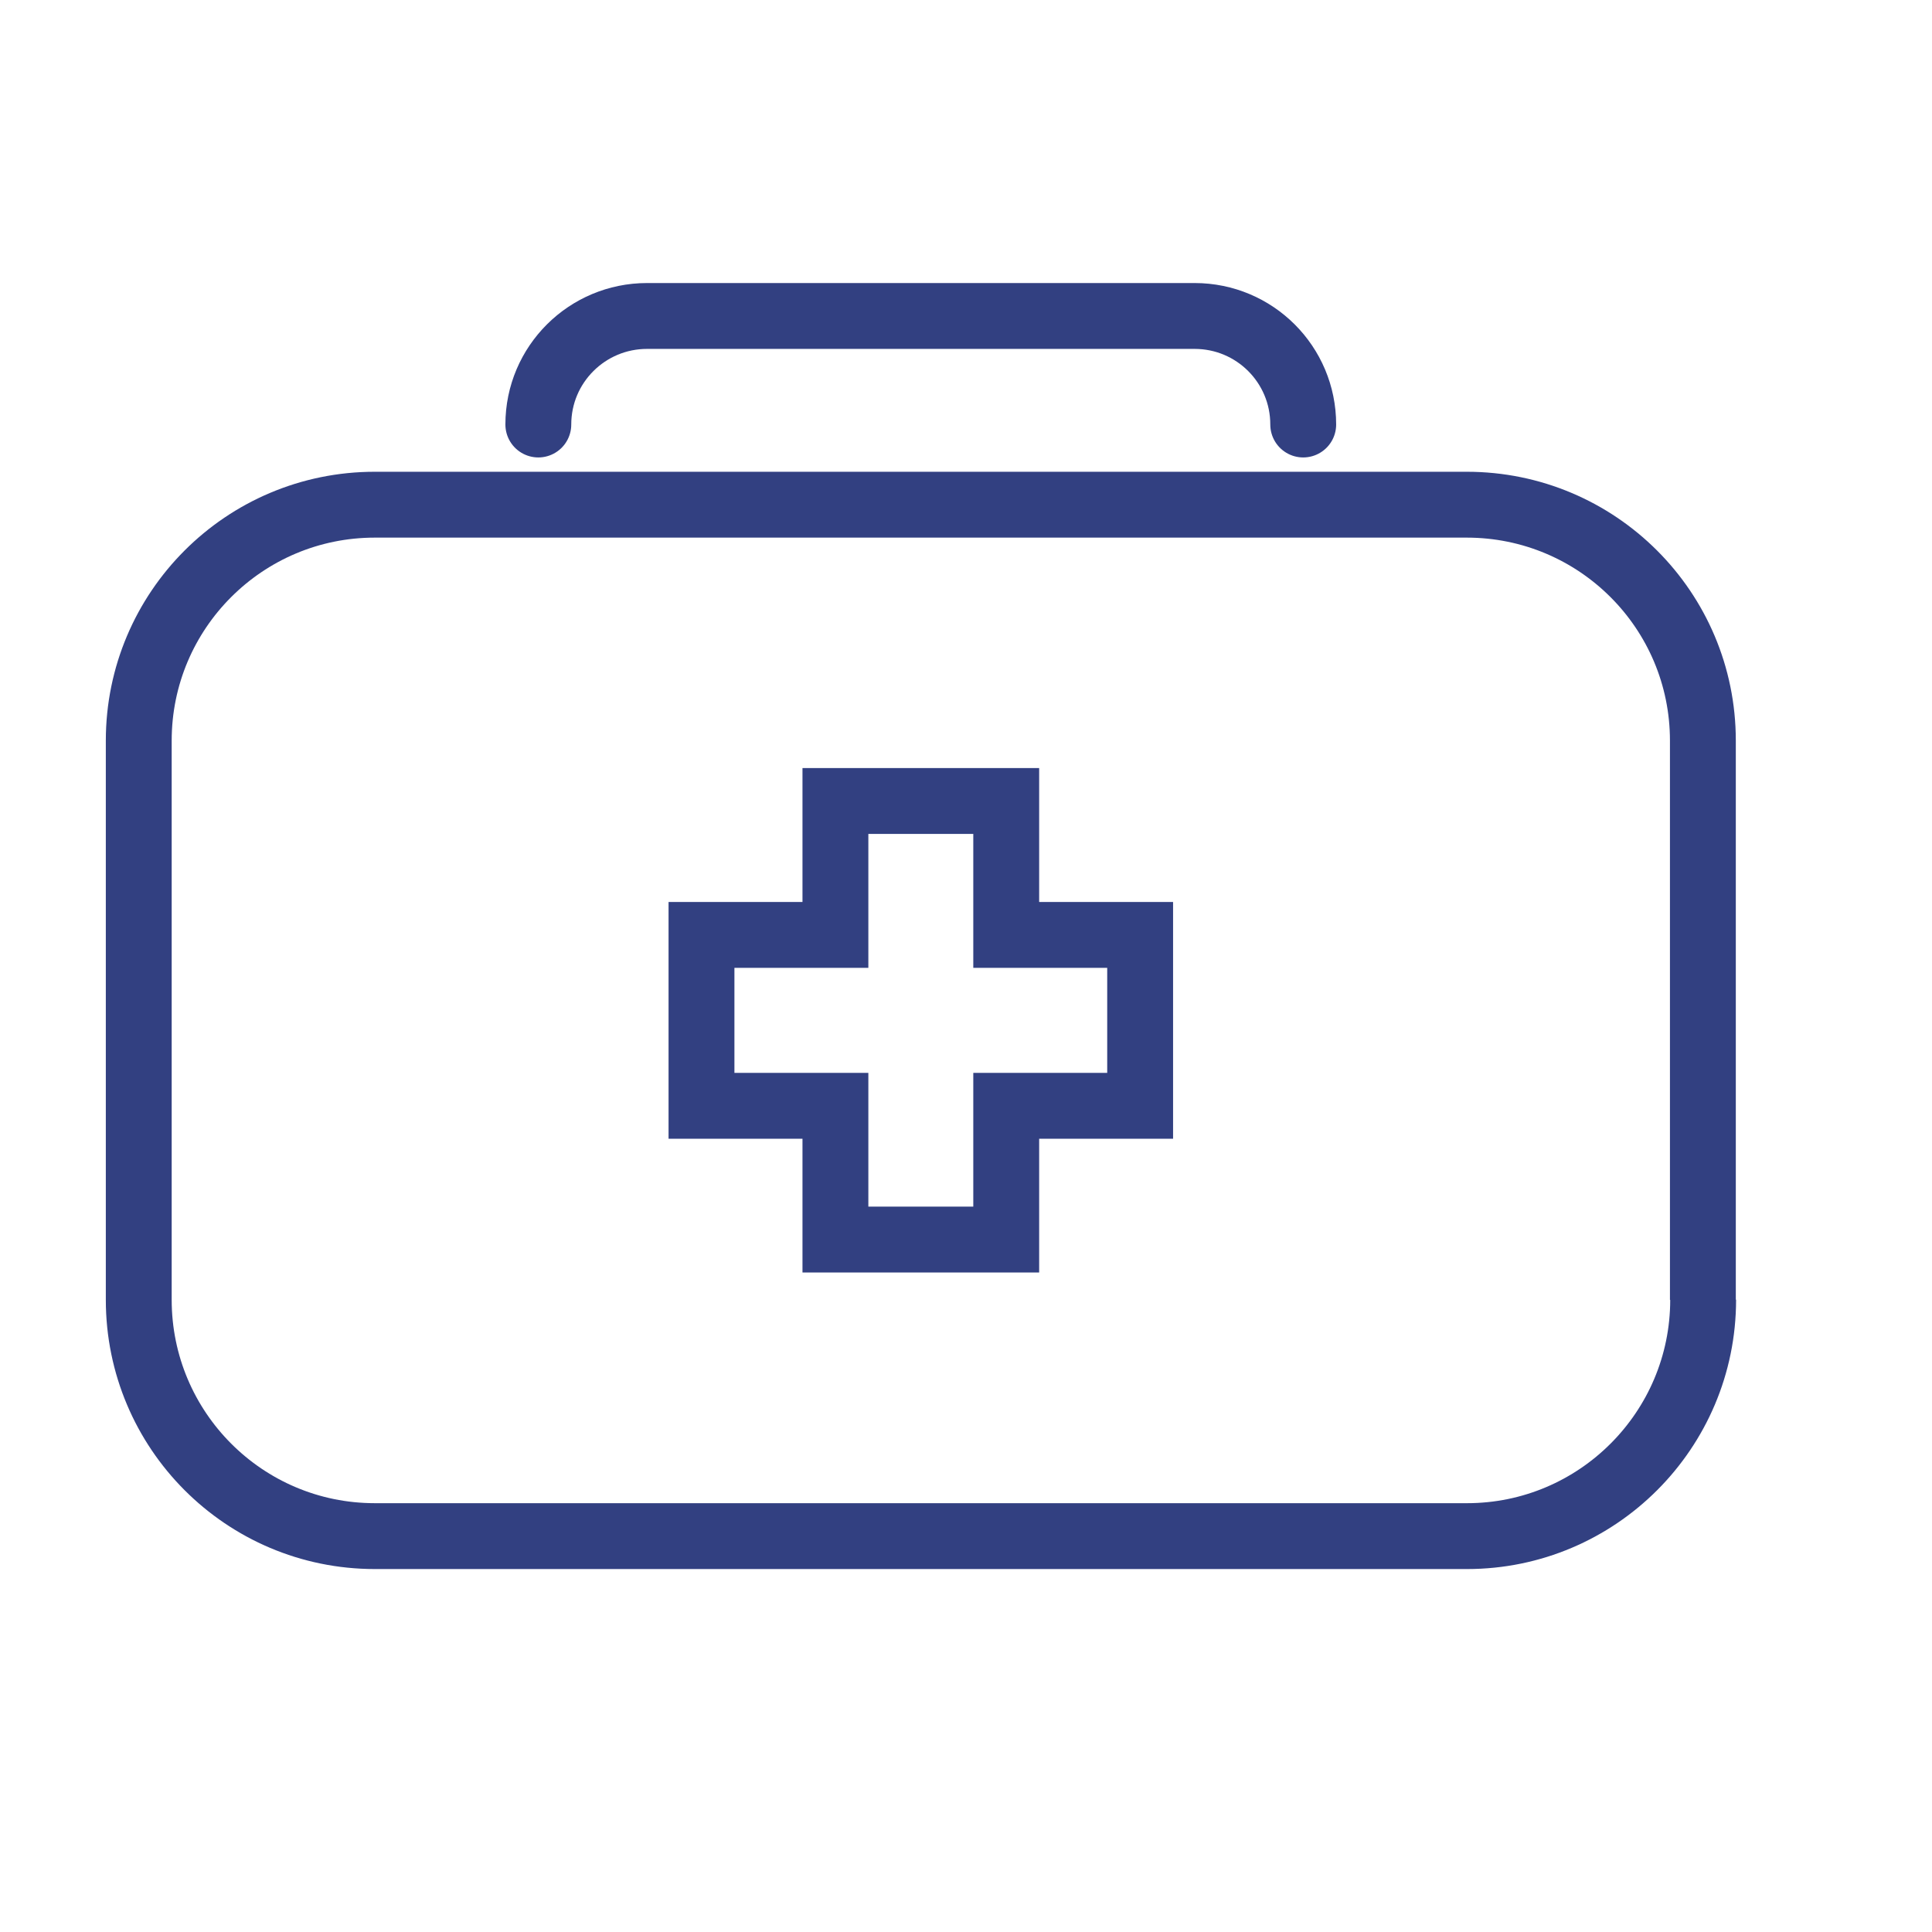
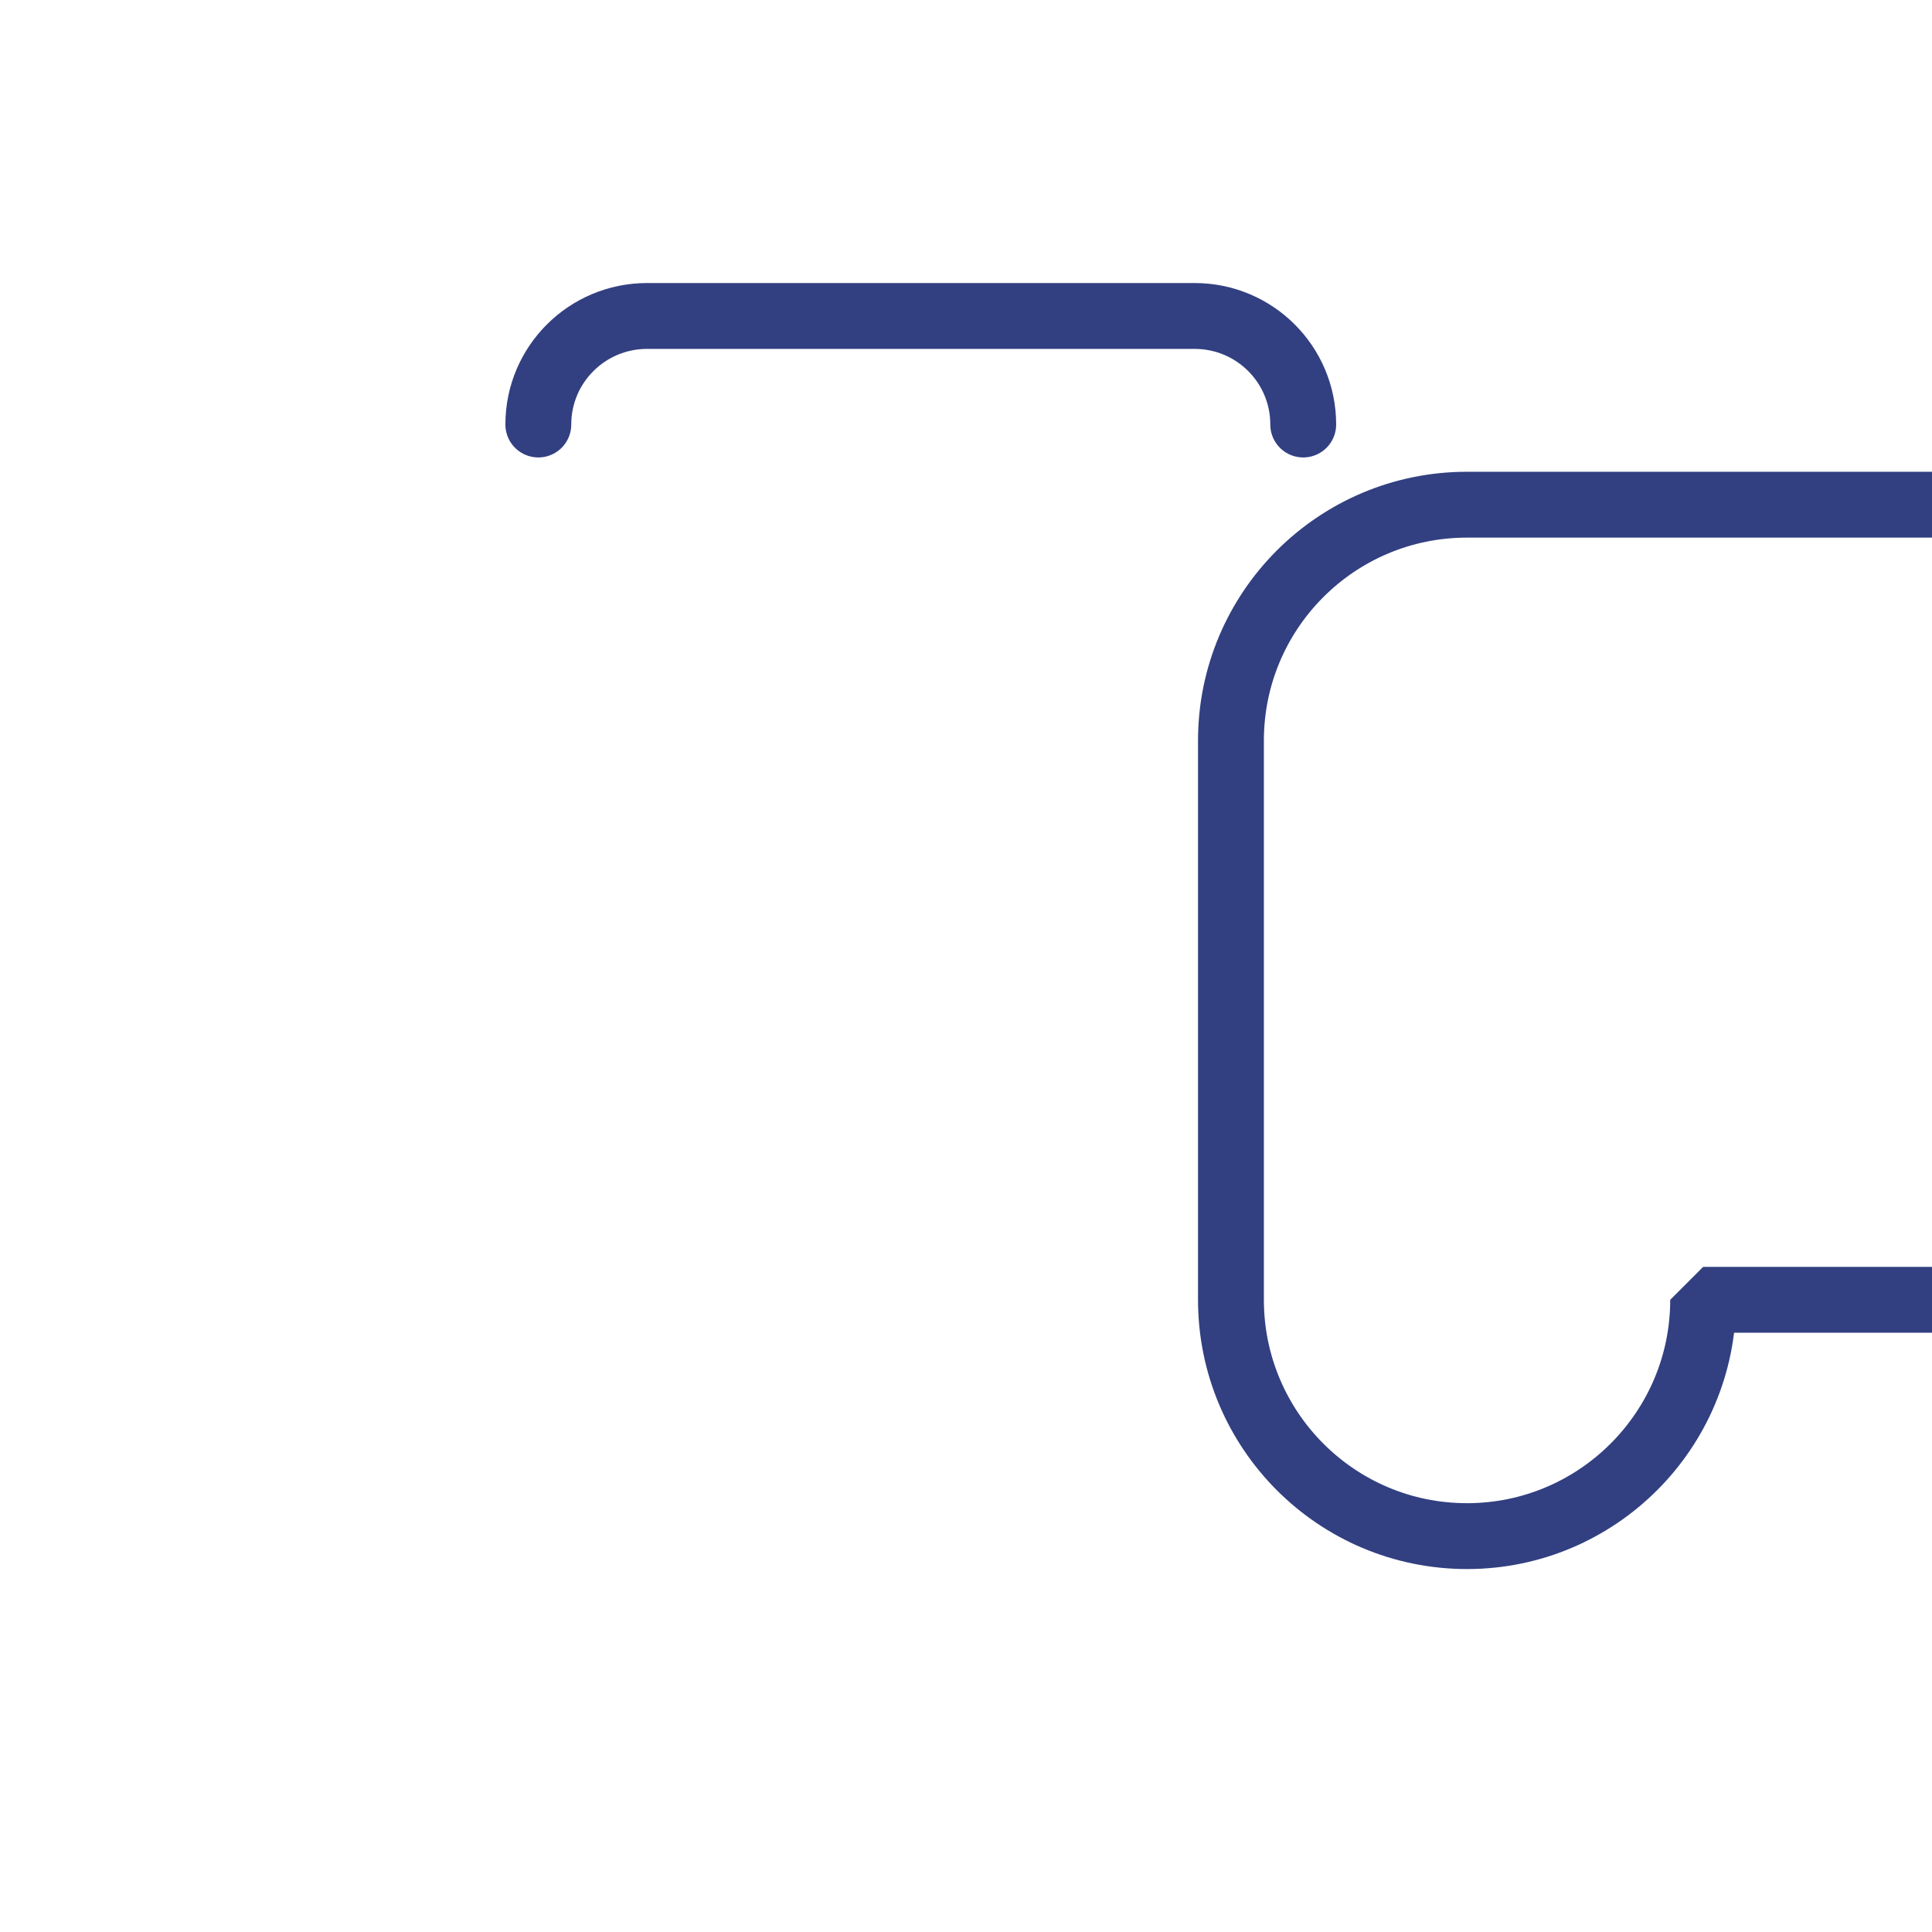
<svg xmlns="http://www.w3.org/2000/svg" version="1.1" id="Layer_1" x="0px" y="0px" width="22px" height="22px" viewBox="0 0 22 22" enable-background="new 0 0 22 22" xml:space="preserve">
  <g>
-     <path fill="none" stroke="#324081" stroke-width="0.75" stroke-linecap="round" stroke-linejoin="bevel" d="M19.394,14.801   c0,1.485-1.206,2.691-2.689,2.691H4.268c-1.486,0-2.688-1.206-2.688-2.691V8.434c0-1.484,1.203-2.687,2.688-2.687h12.434   c1.486,0,2.689,1.202,2.689,2.687v6.367H19.394z" />
+     <path fill="none" stroke="#324081" stroke-width="0.75" stroke-linecap="round" stroke-linejoin="bevel" d="M19.394,14.801   c0,1.485-1.206,2.691-2.689,2.691c-1.486,0-2.688-1.206-2.688-2.691V8.434c0-1.484,1.203-2.687,2.688-2.687h12.434   c1.486,0,2.689,1.202,2.689,2.687v6.367H19.394z" />
    <path fill="none" stroke="#324081" stroke-width="0.75" stroke-linecap="round" stroke-linejoin="bevel" d="M14.84,4.834   L14.84,4.834c0-0.684-0.553-1.236-1.237-1.236H7.368c-0.682,0-1.238,0.551-1.238,1.236l0,0" />
    <g>
      <g>
-         <polygon fill="none" stroke="#324081" stroke-width="0.75" points="12.983,10.646 11.458,10.646 11.458,9.121 9.513,9.121      9.513,10.646 7.988,10.646 7.988,12.592 9.513,12.592 9.513,14.115 11.458,14.115 11.458,12.592 12.983,12.592    " />
-       </g>
+         </g>
    </g>
  </g>
-   <rect x="-0.5" y="-0.5" fill="none" width="22" height="22" />
</svg>